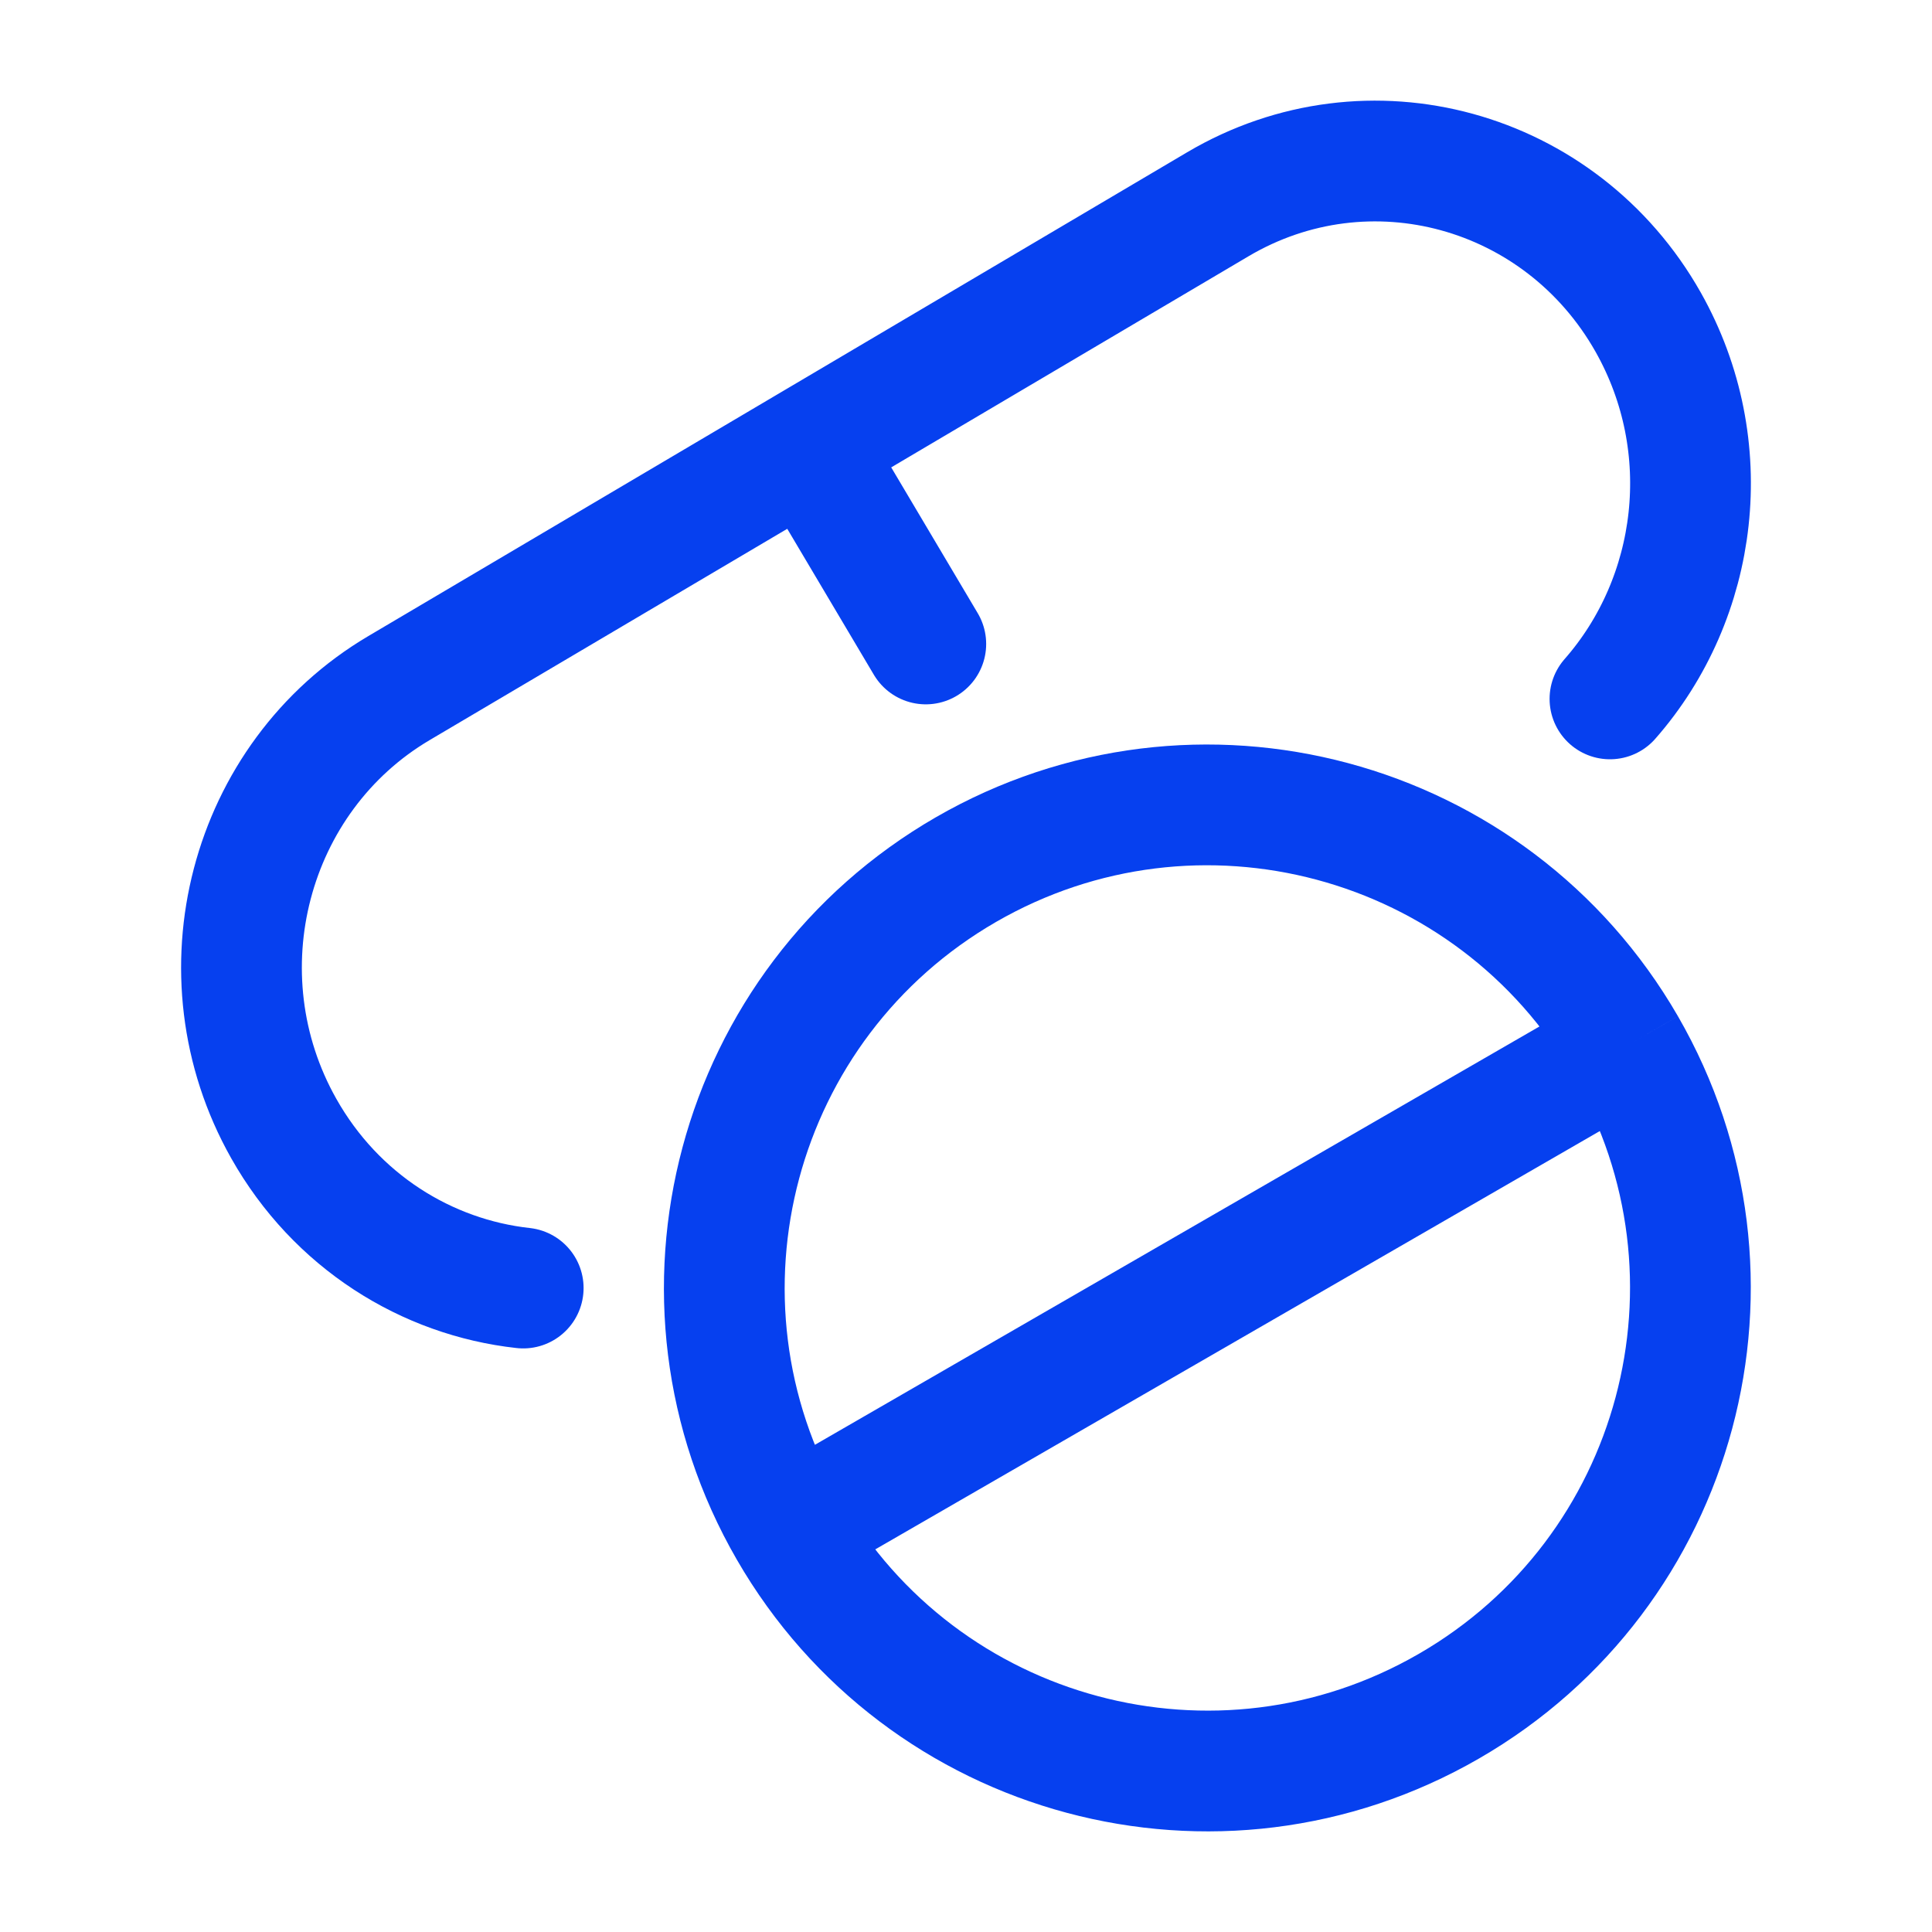
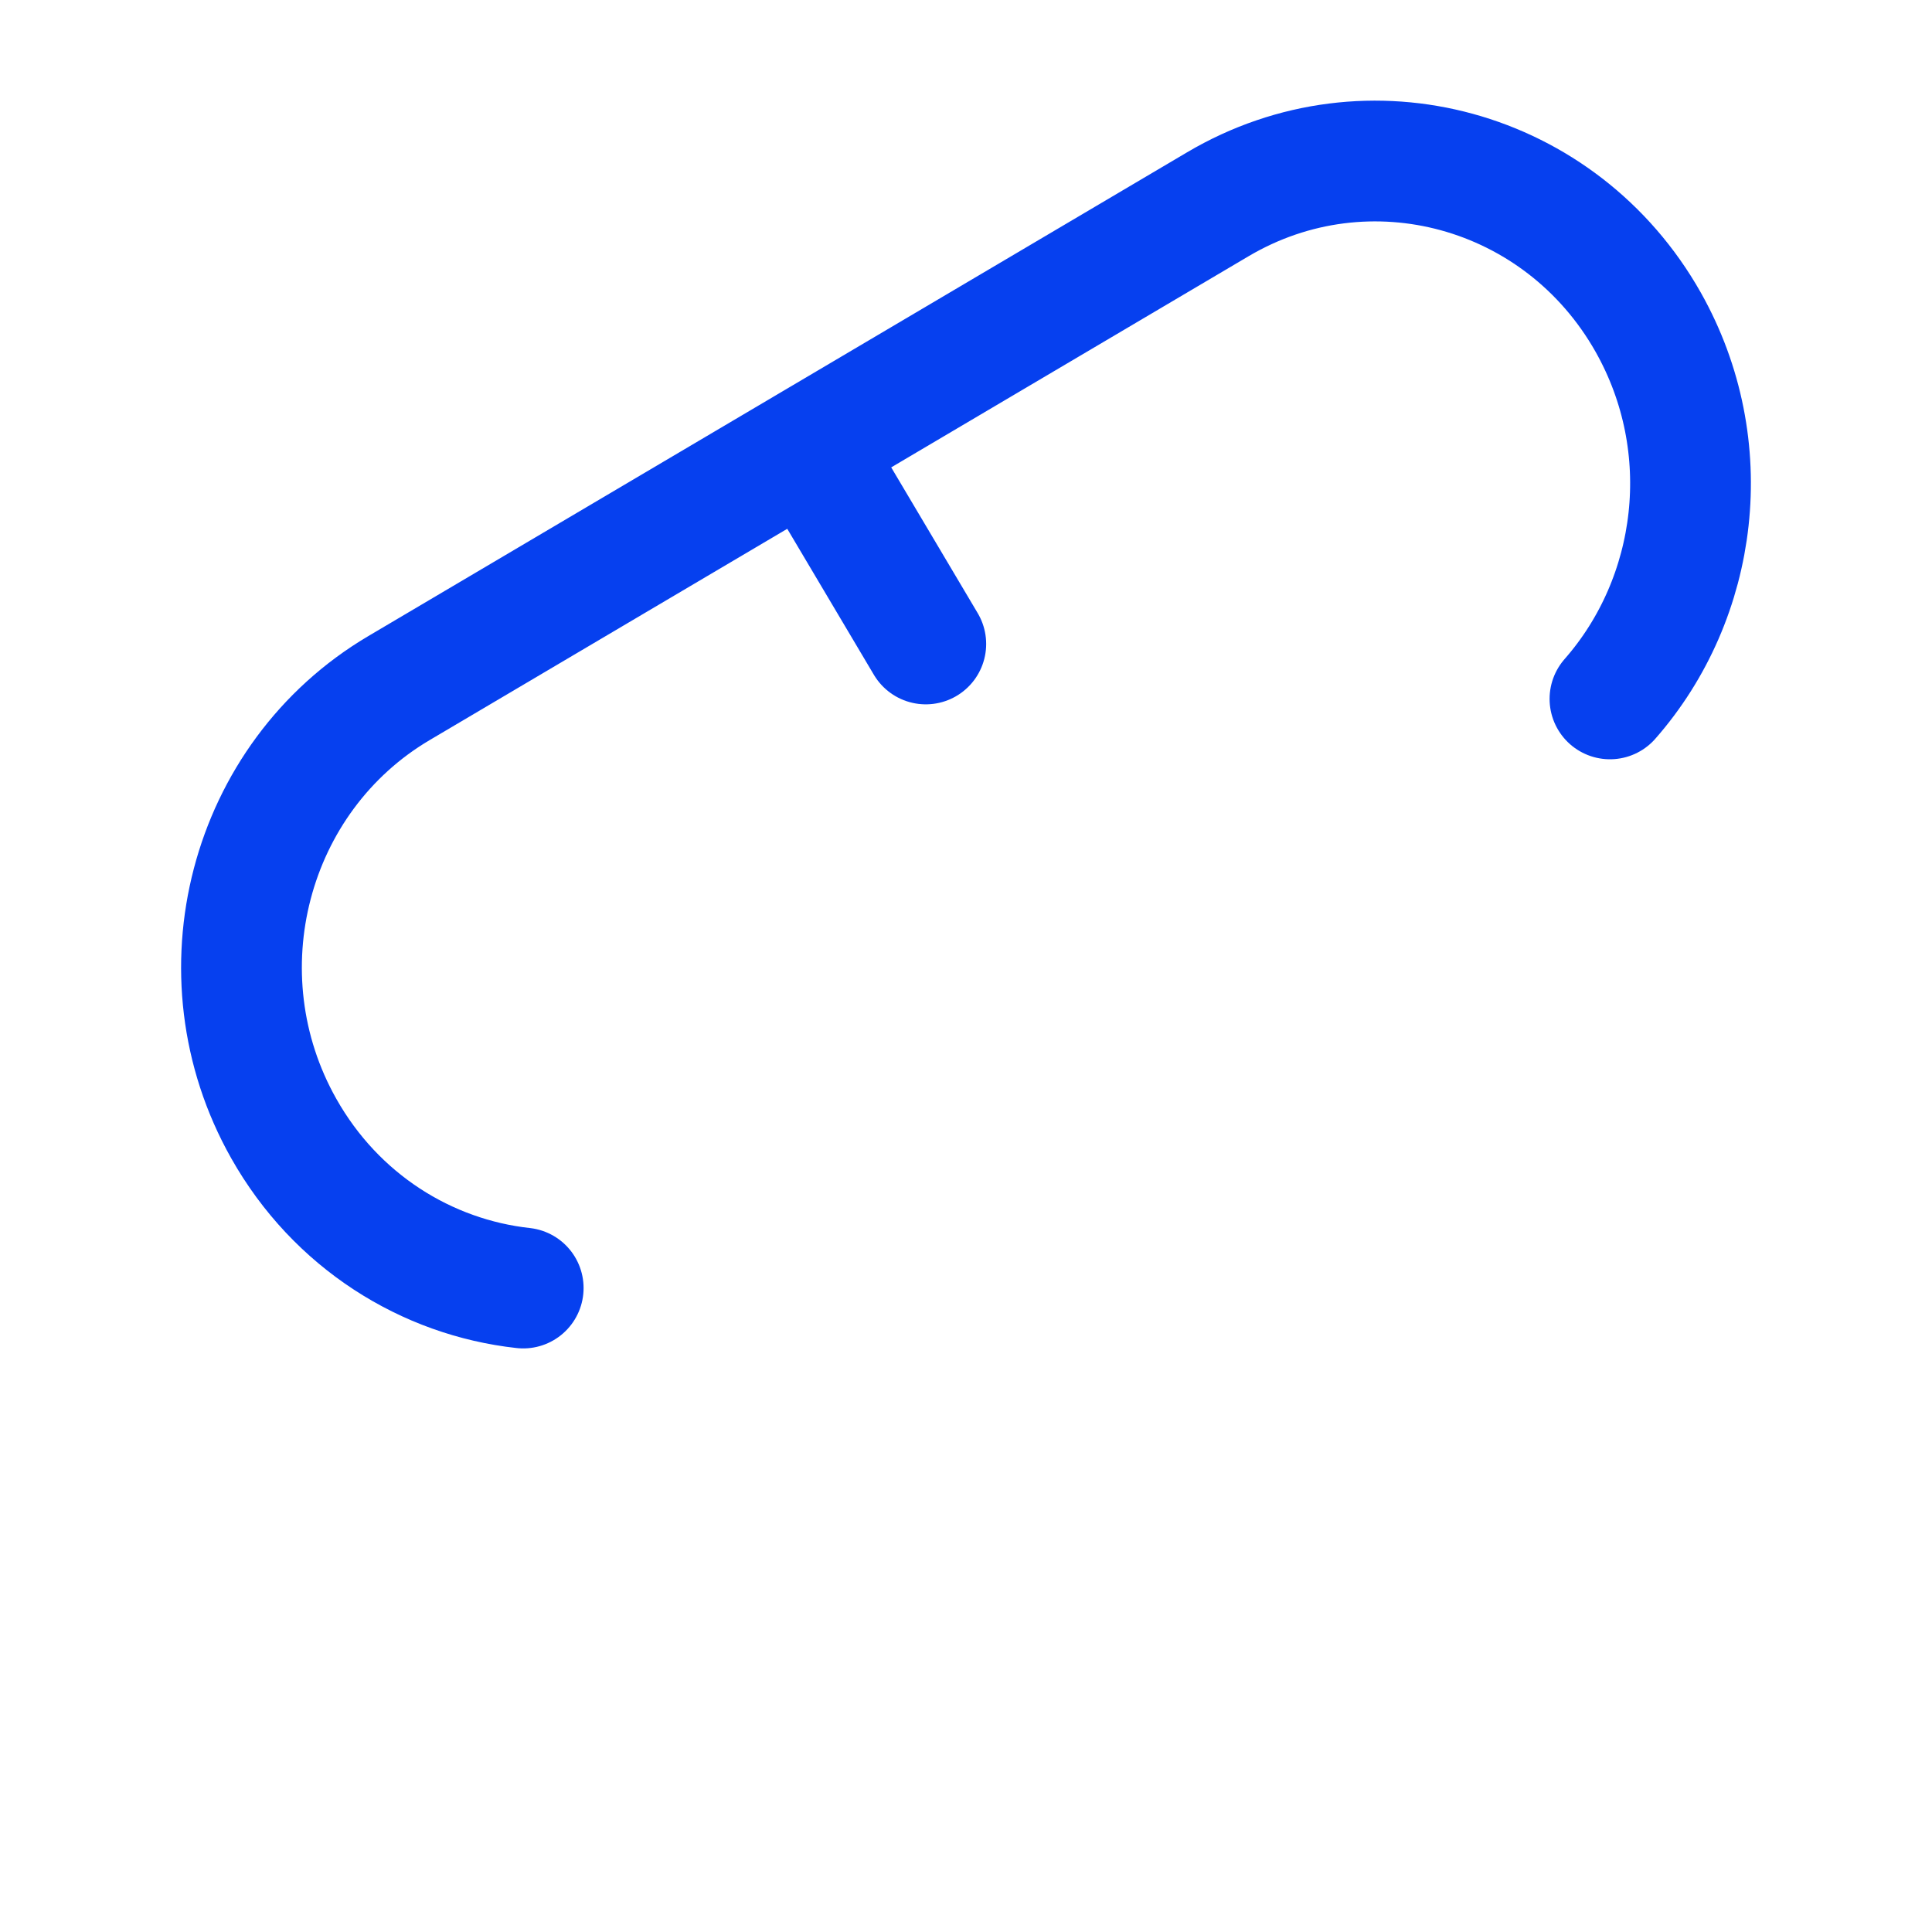
<svg xmlns="http://www.w3.org/2000/svg" width="16" height="16" viewBox="0 0 16 16" fill="none">
-   <path d="M13.463 8.666C14.567 10.579 13.912 13.026 11.999 14.13C10.085 15.235 7.639 14.579 6.535 12.666M13.463 8.666C12.358 6.753 9.912 6.098 7.999 7.202C6.086 8.307 5.43 10.753 6.535 12.666M13.463 8.666L6.535 12.666" stroke="#0640EF" />
  <path d="M6.695 3.695L10.085 1.692C11.333 0.954 12.929 1.392 13.65 2.669C14.229 3.696 14.067 4.952 13.333 5.788M6.695 3.695L3.305 5.698C2.057 6.435 1.629 8.069 2.35 9.346C2.783 10.114 3.533 10.579 4.333 10.667M6.695 3.695L7.667 5.333" stroke="#0640EF" stroke-linecap="round" stroke-linejoin="round" />
</svg>